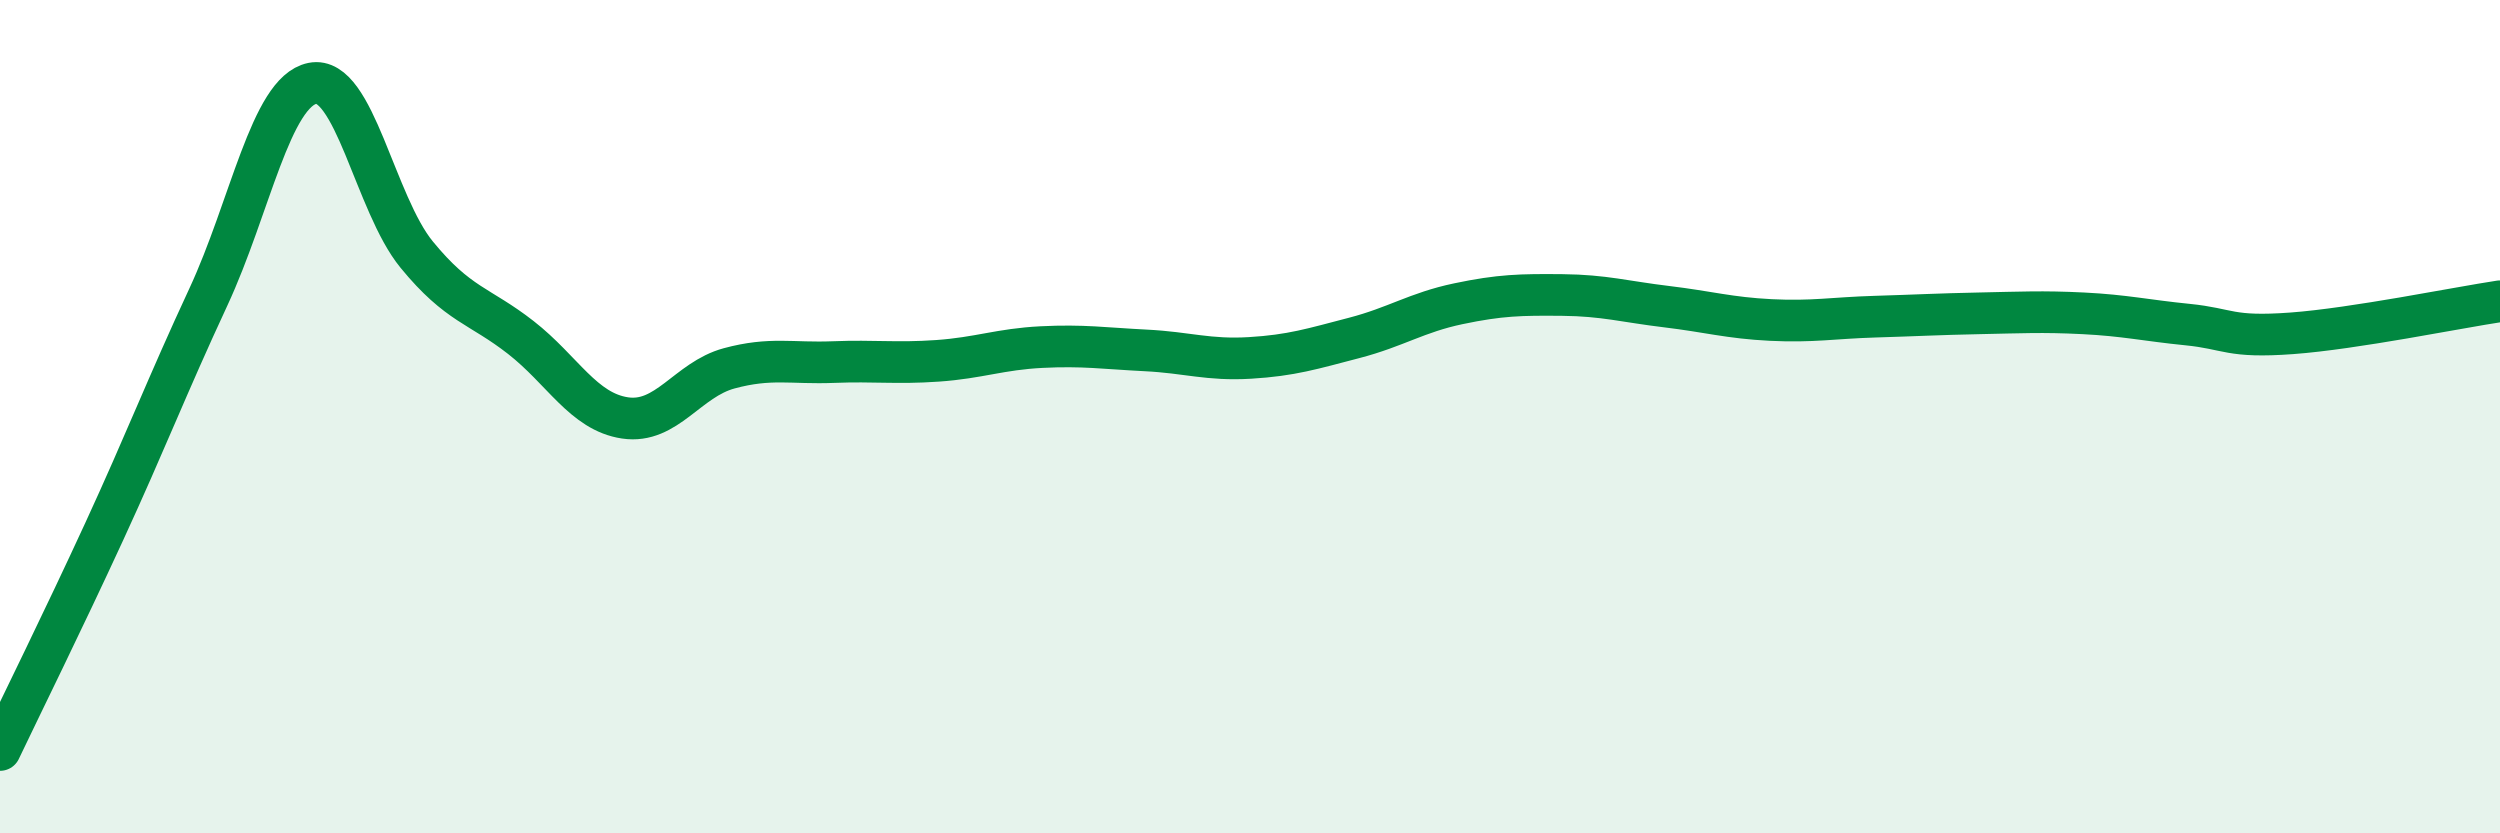
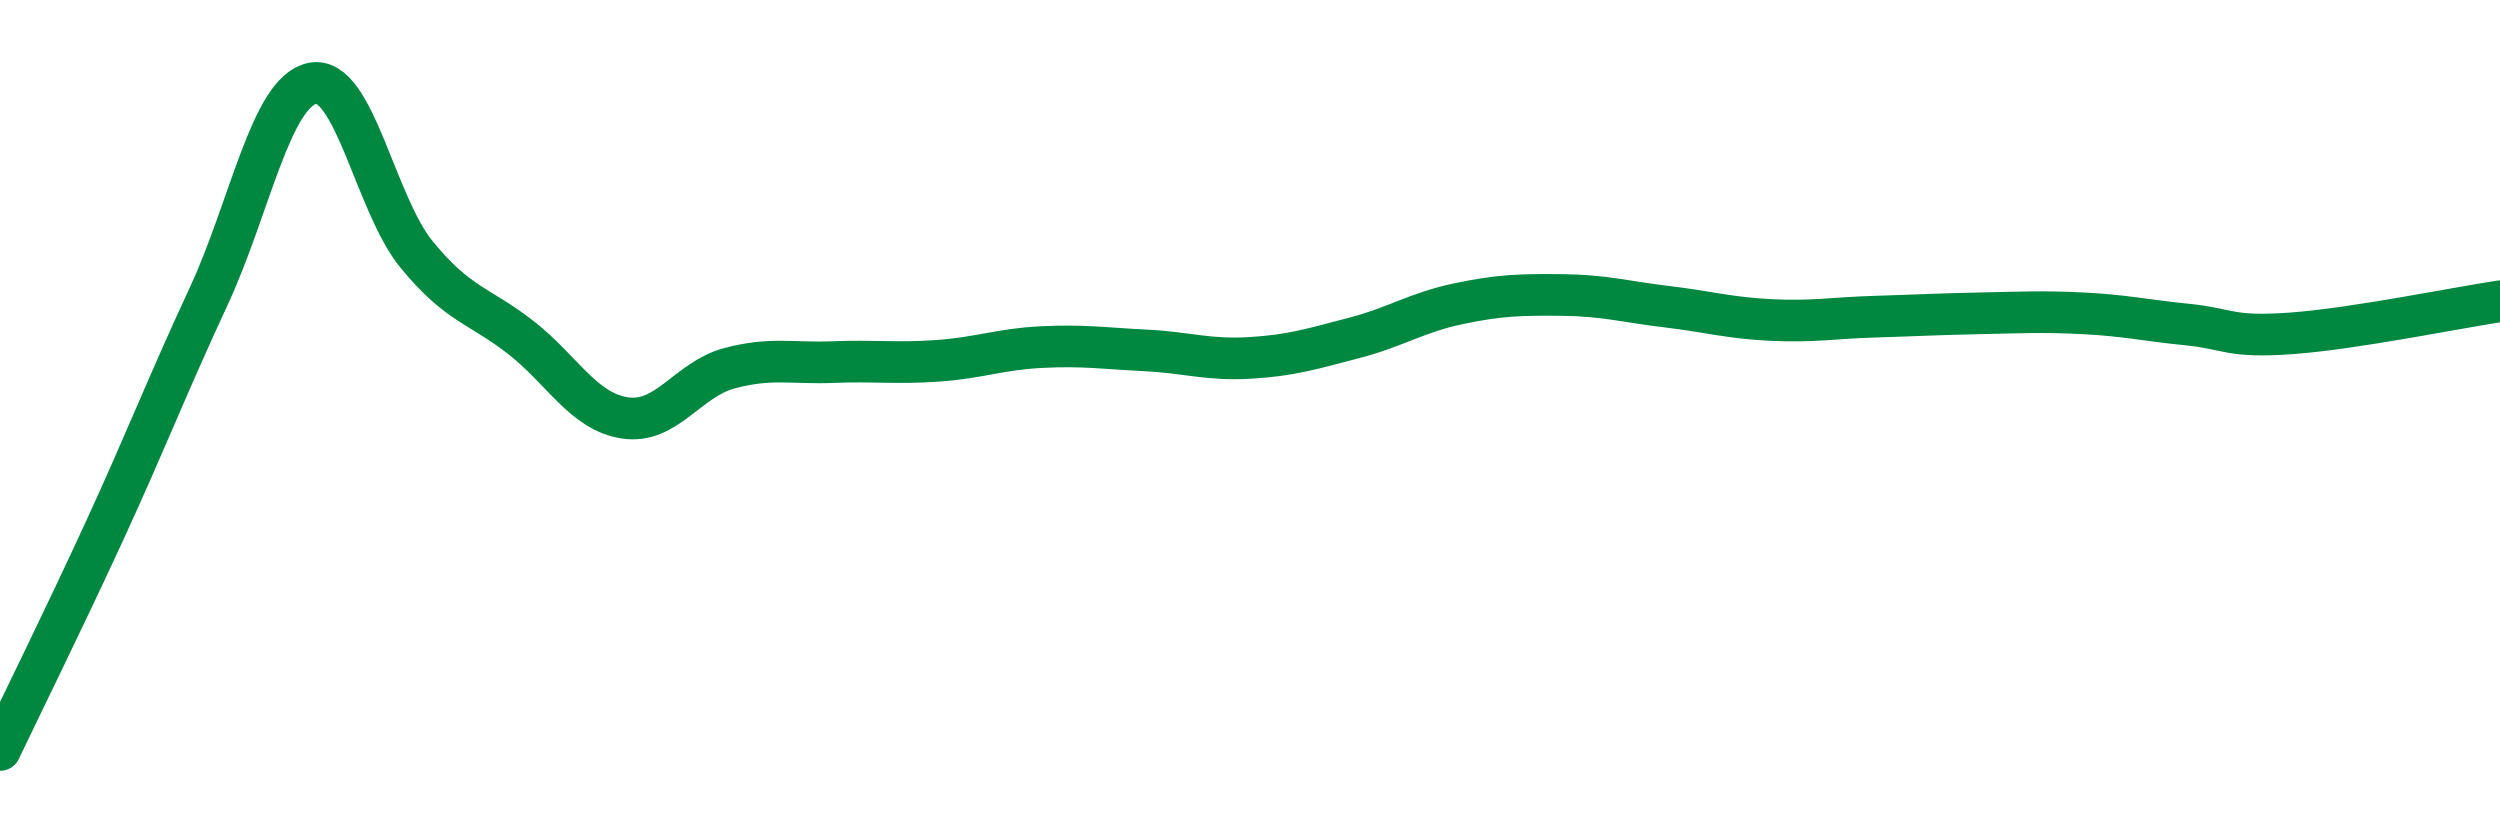
<svg xmlns="http://www.w3.org/2000/svg" width="60" height="20" viewBox="0 0 60 20">
-   <path d="M 0,18 C 0.5,16.95 1.5,14.93 2.5,12.76 C 3.5,10.59 4,9.28 5,7.13 C 6,4.98 6.5,2.2 7.5,2 C 8.5,1.8 9,4.89 10,6.11 C 11,7.33 11.5,7.32 12.5,8.1 C 13.5,8.88 14,9.88 15,10.03 C 16,10.18 16.5,9.11 17.5,8.84 C 18.5,8.57 19,8.73 20,8.69 C 21,8.65 21.5,8.73 22.5,8.66 C 23.5,8.59 24,8.38 25,8.33 C 26,8.28 26.5,8.36 27.5,8.41 C 28.5,8.46 29,8.65 30,8.59 C 31,8.53 31.5,8.37 32.5,8.11 C 33.5,7.85 34,7.5 35,7.29 C 36,7.08 36.5,7.07 37.5,7.08 C 38.5,7.09 39,7.24 40,7.36 C 41,7.48 41.5,7.63 42.5,7.68 C 43.5,7.73 44,7.63 45,7.6 C 46,7.57 46.5,7.54 47.5,7.52 C 48.5,7.5 49,7.47 50,7.52 C 51,7.57 51.5,7.69 52.5,7.79 C 53.5,7.89 53.5,8.11 55,8 C 56.5,7.89 59,7.38 60,7.23L60 20L0 20Z" fill="#008740" opacity="0.1" stroke-linecap="round" stroke-linejoin="round" />
  <path d="M 0,18 C 0.5,16.95 1.5,14.93 2.5,12.76 C 3.5,10.59 4,9.28 5,7.13 C 6,4.98 6.5,2.2 7.5,2 C 8.5,1.8 9,4.89 10,6.11 C 11,7.33 11.5,7.32 12.5,8.1 C 13.5,8.88 14,9.88 15,10.03 C 16,10.18 16.5,9.11 17.5,8.84 C 18.5,8.57 19,8.73 20,8.69 C 21,8.65 21.5,8.73 22.5,8.66 C 23.5,8.59 24,8.38 25,8.33 C 26,8.28 26.5,8.36 27.5,8.41 C 28.5,8.46 29,8.65 30,8.59 C 31,8.53 31.5,8.37 32.5,8.11 C 33.5,7.85 34,7.5 35,7.29 C 36,7.08 36.5,7.07 37.5,7.08 C 38.5,7.09 39,7.24 40,7.36 C 41,7.48 41.5,7.63 42.5,7.68 C 43.5,7.73 44,7.63 45,7.6 C 46,7.57 46.5,7.54 47.5,7.52 C 48.5,7.5 49,7.47 50,7.52 C 51,7.57 51.5,7.69 52.5,7.79 C 53.5,7.89 53.5,8.11 55,8 C 56.5,7.89 59,7.38 60,7.23" stroke="#008740" stroke-width="1" fill="none" stroke-linecap="round" stroke-linejoin="round" />
</svg>